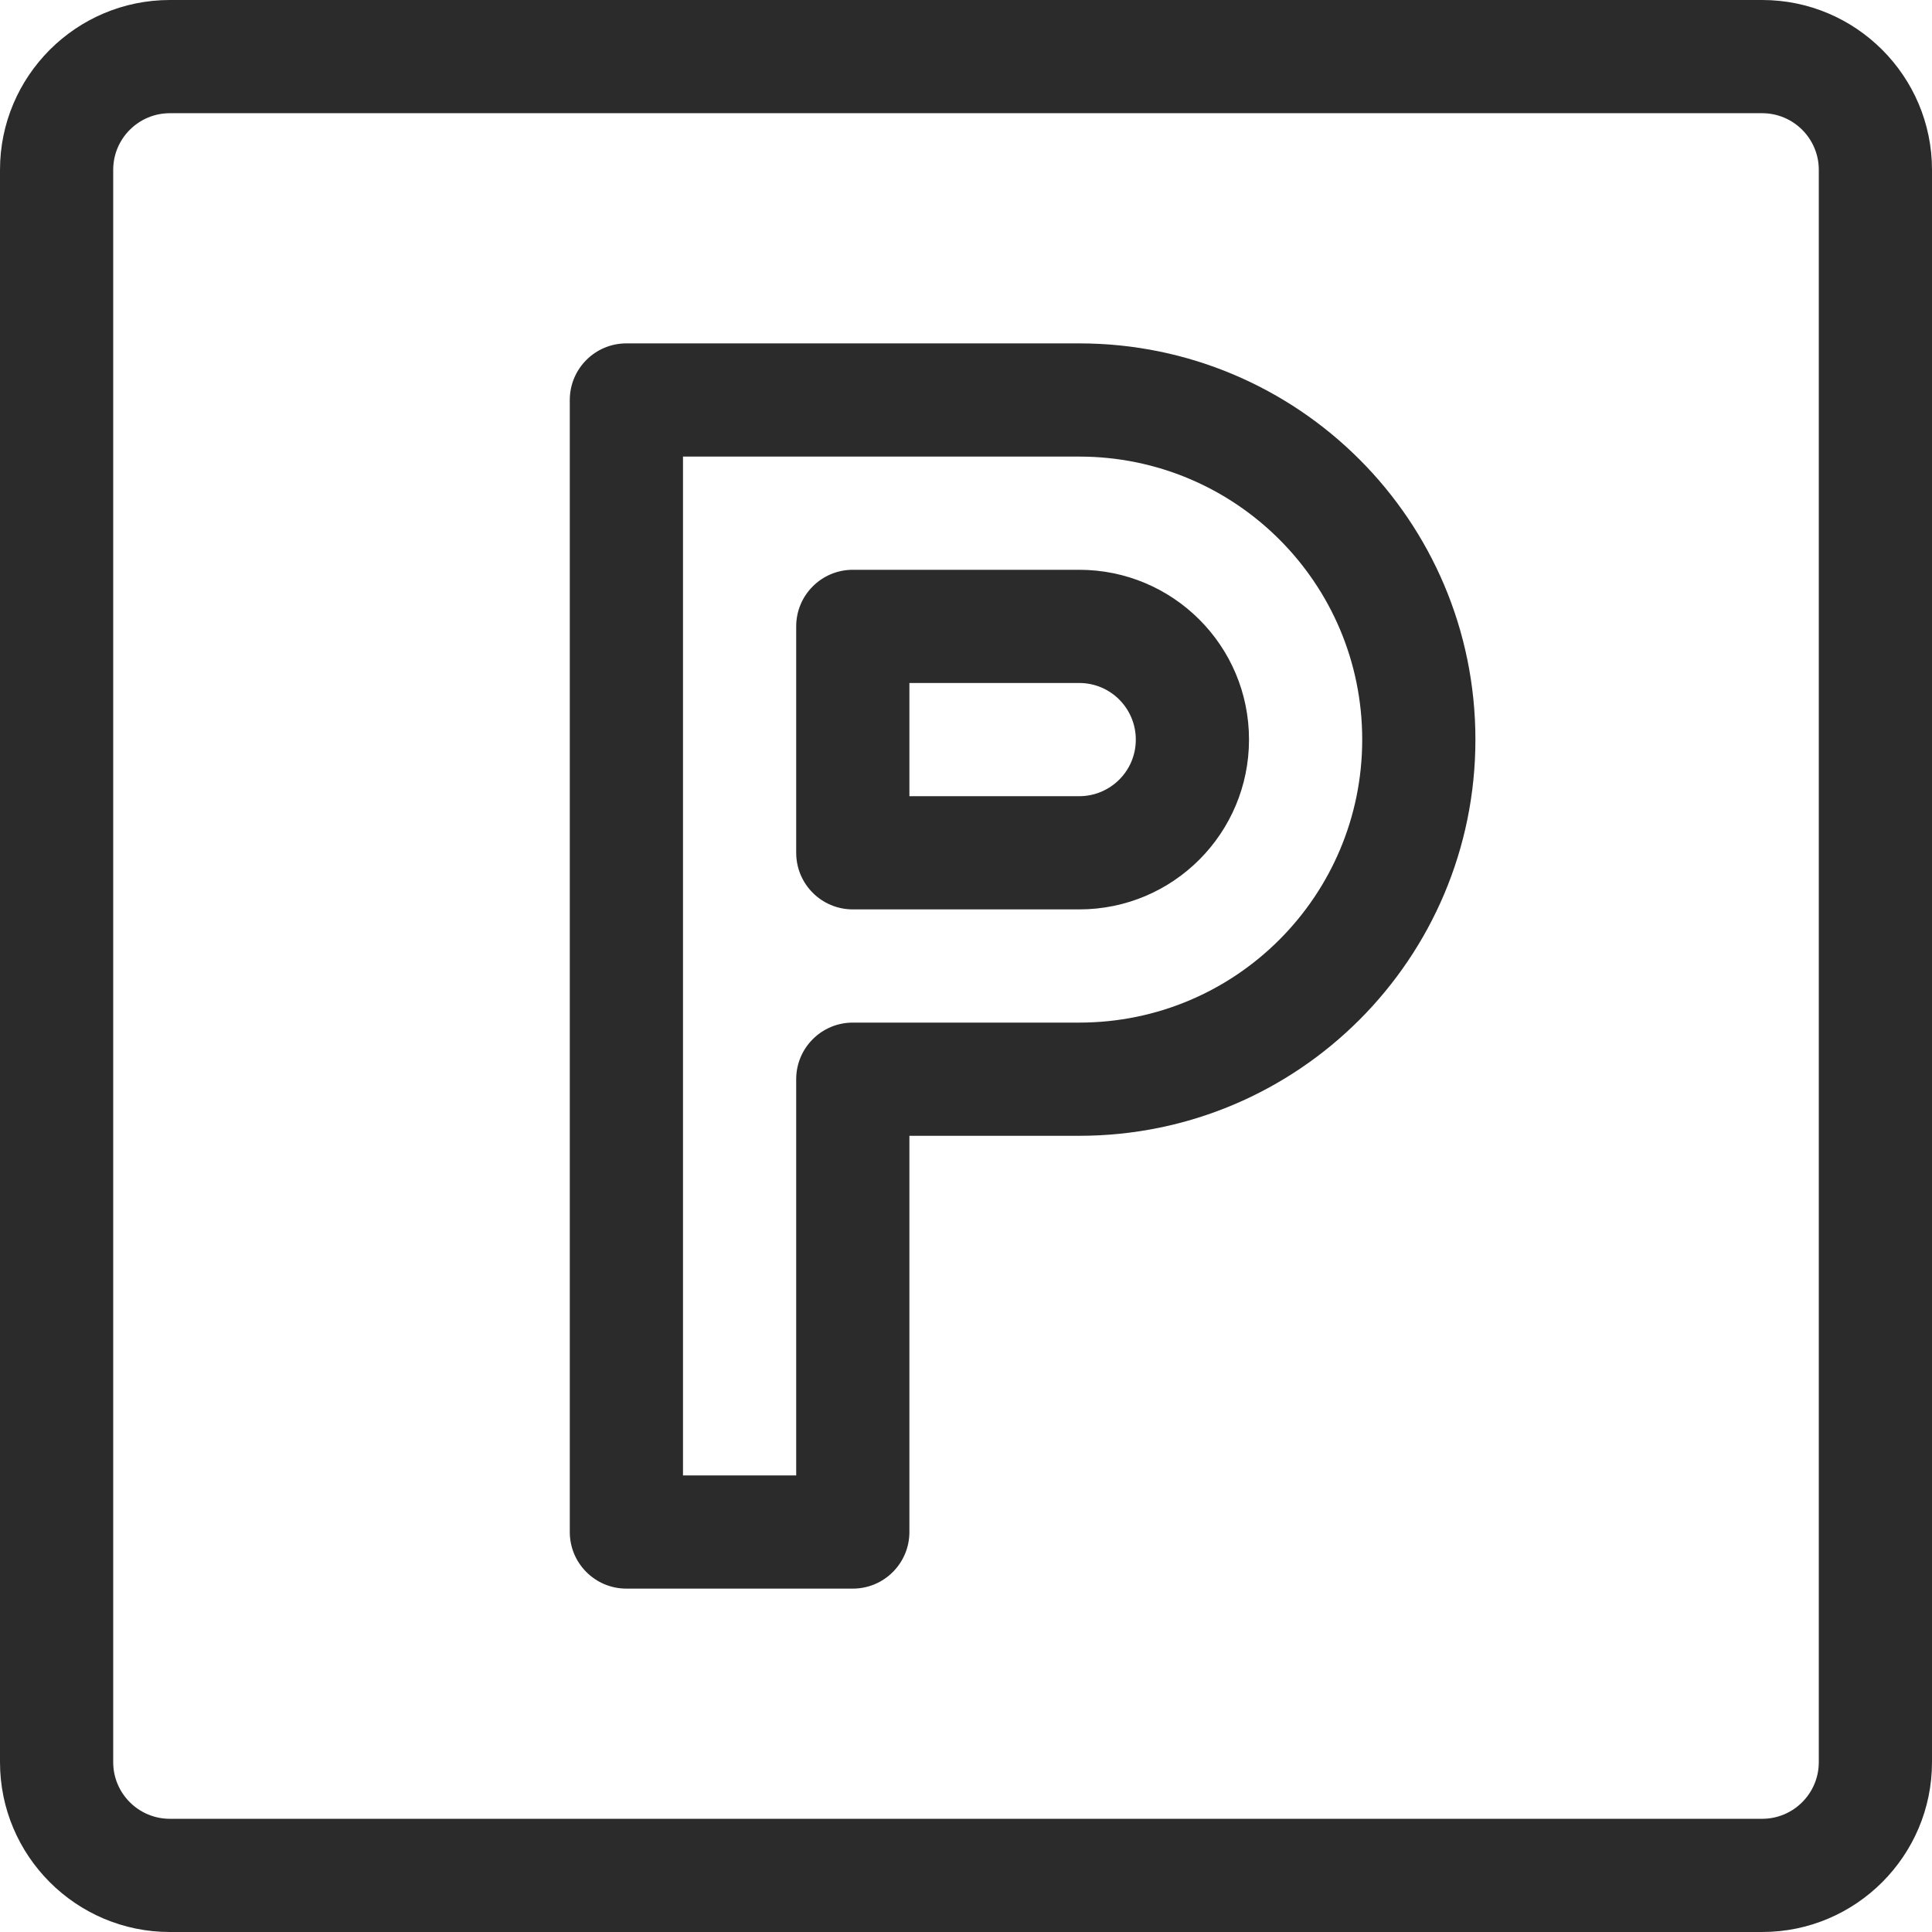
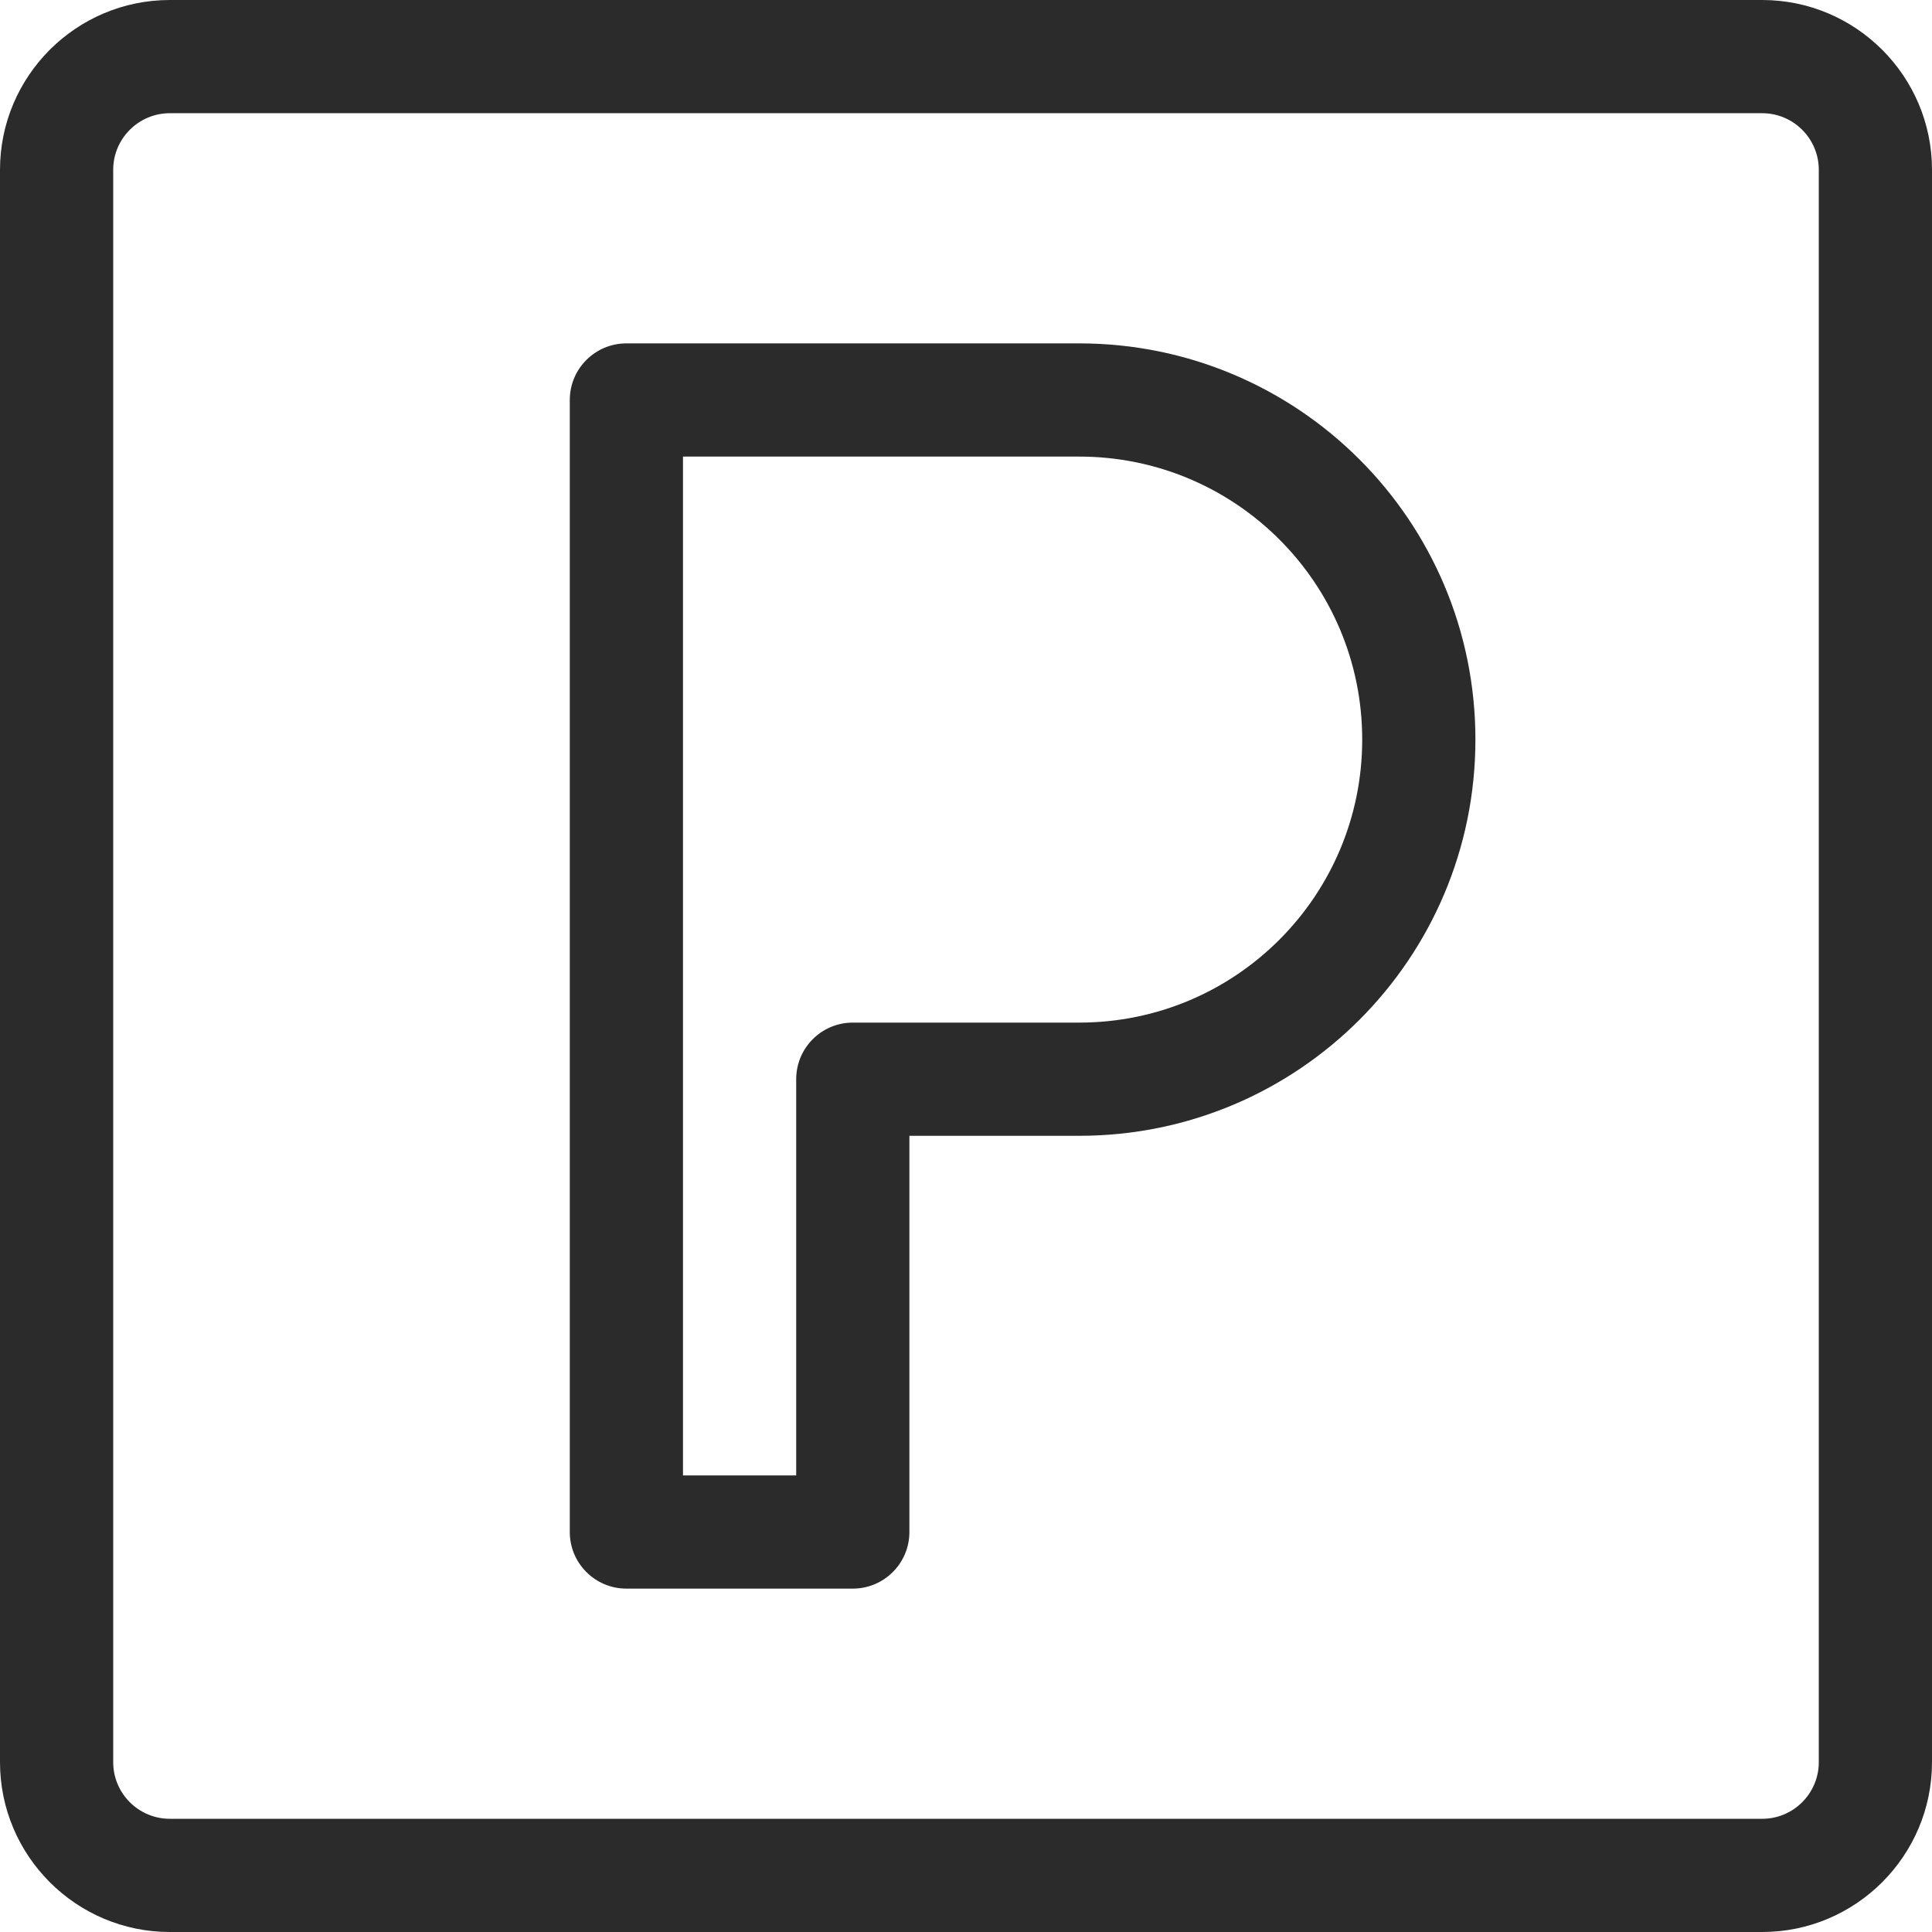
<svg xmlns="http://www.w3.org/2000/svg" version="1.1" id="Capa_1" x="0px" y="0px" viewBox="0 0 512 512" style="enable-background:new 0 0 512 512;" xml:space="preserve" width="512px" height="512px">
  <g>
    <g>
      <path d="M286,91H166c-8.284,0-15,6.716-15,15v300c0,8.284,6.716,15,15,15h60c8.284,0,15-6.716,15-15V301h45    c58.124,0,105-47.063,105-105C391,137.877,343.937,91,286,91z M286,271h-60c-8.284,0-15,6.716-15,15v105h-30V121h105    c41.343,0,75,33.451,75,75C361,237.341,327.549,271,286,271z" fill="#2b2b2b" />
    </g>
  </g>
  <g>
    <g>
-       <path d="M286,151h-60c-8.284,0-15,6.716-15,15v60c0,8.284,6.716,15,15,15h60c24.97,0,45-20.234,45-45    C331,171.03,310.766,151,286,151z M286,211h-45v-30h45c8.38,0,15,6.79,15,15C301,204.398,294.194,211,286,211z" fill="#2b2b2b" />
-     </g>
+       </g>
  </g>
  <g>
    <g>
      <path d="M467,0H45C20.187,0,0,20.187,0,45v422c0,24.813,20.187,45,45,45h422c24.813,0,45-20.187,45-45V45    C512,20.187,491.813,0,467,0z M482,467c0,8.271-6.729,15-15,15H45c-8.271,0-15-6.729-15-15V45c0-8.271,6.729-15,15-15h422    c8.271,0,15,6.729,15,15V467z" fill="#2b2b2b" />
    </g>
  </g>
  <g>
</g>
  <g>
</g>
  <g>
</g>
  <g>
</g>
  <g>
</g>
  <g>
</g>
  <g>
</g>
  <g>
</g>
  <g>
</g>
  <g>
</g>
  <g>
</g>
  <g>
</g>
  <g>
</g>
  <g>
</g>
  <g>
</g>
</svg>